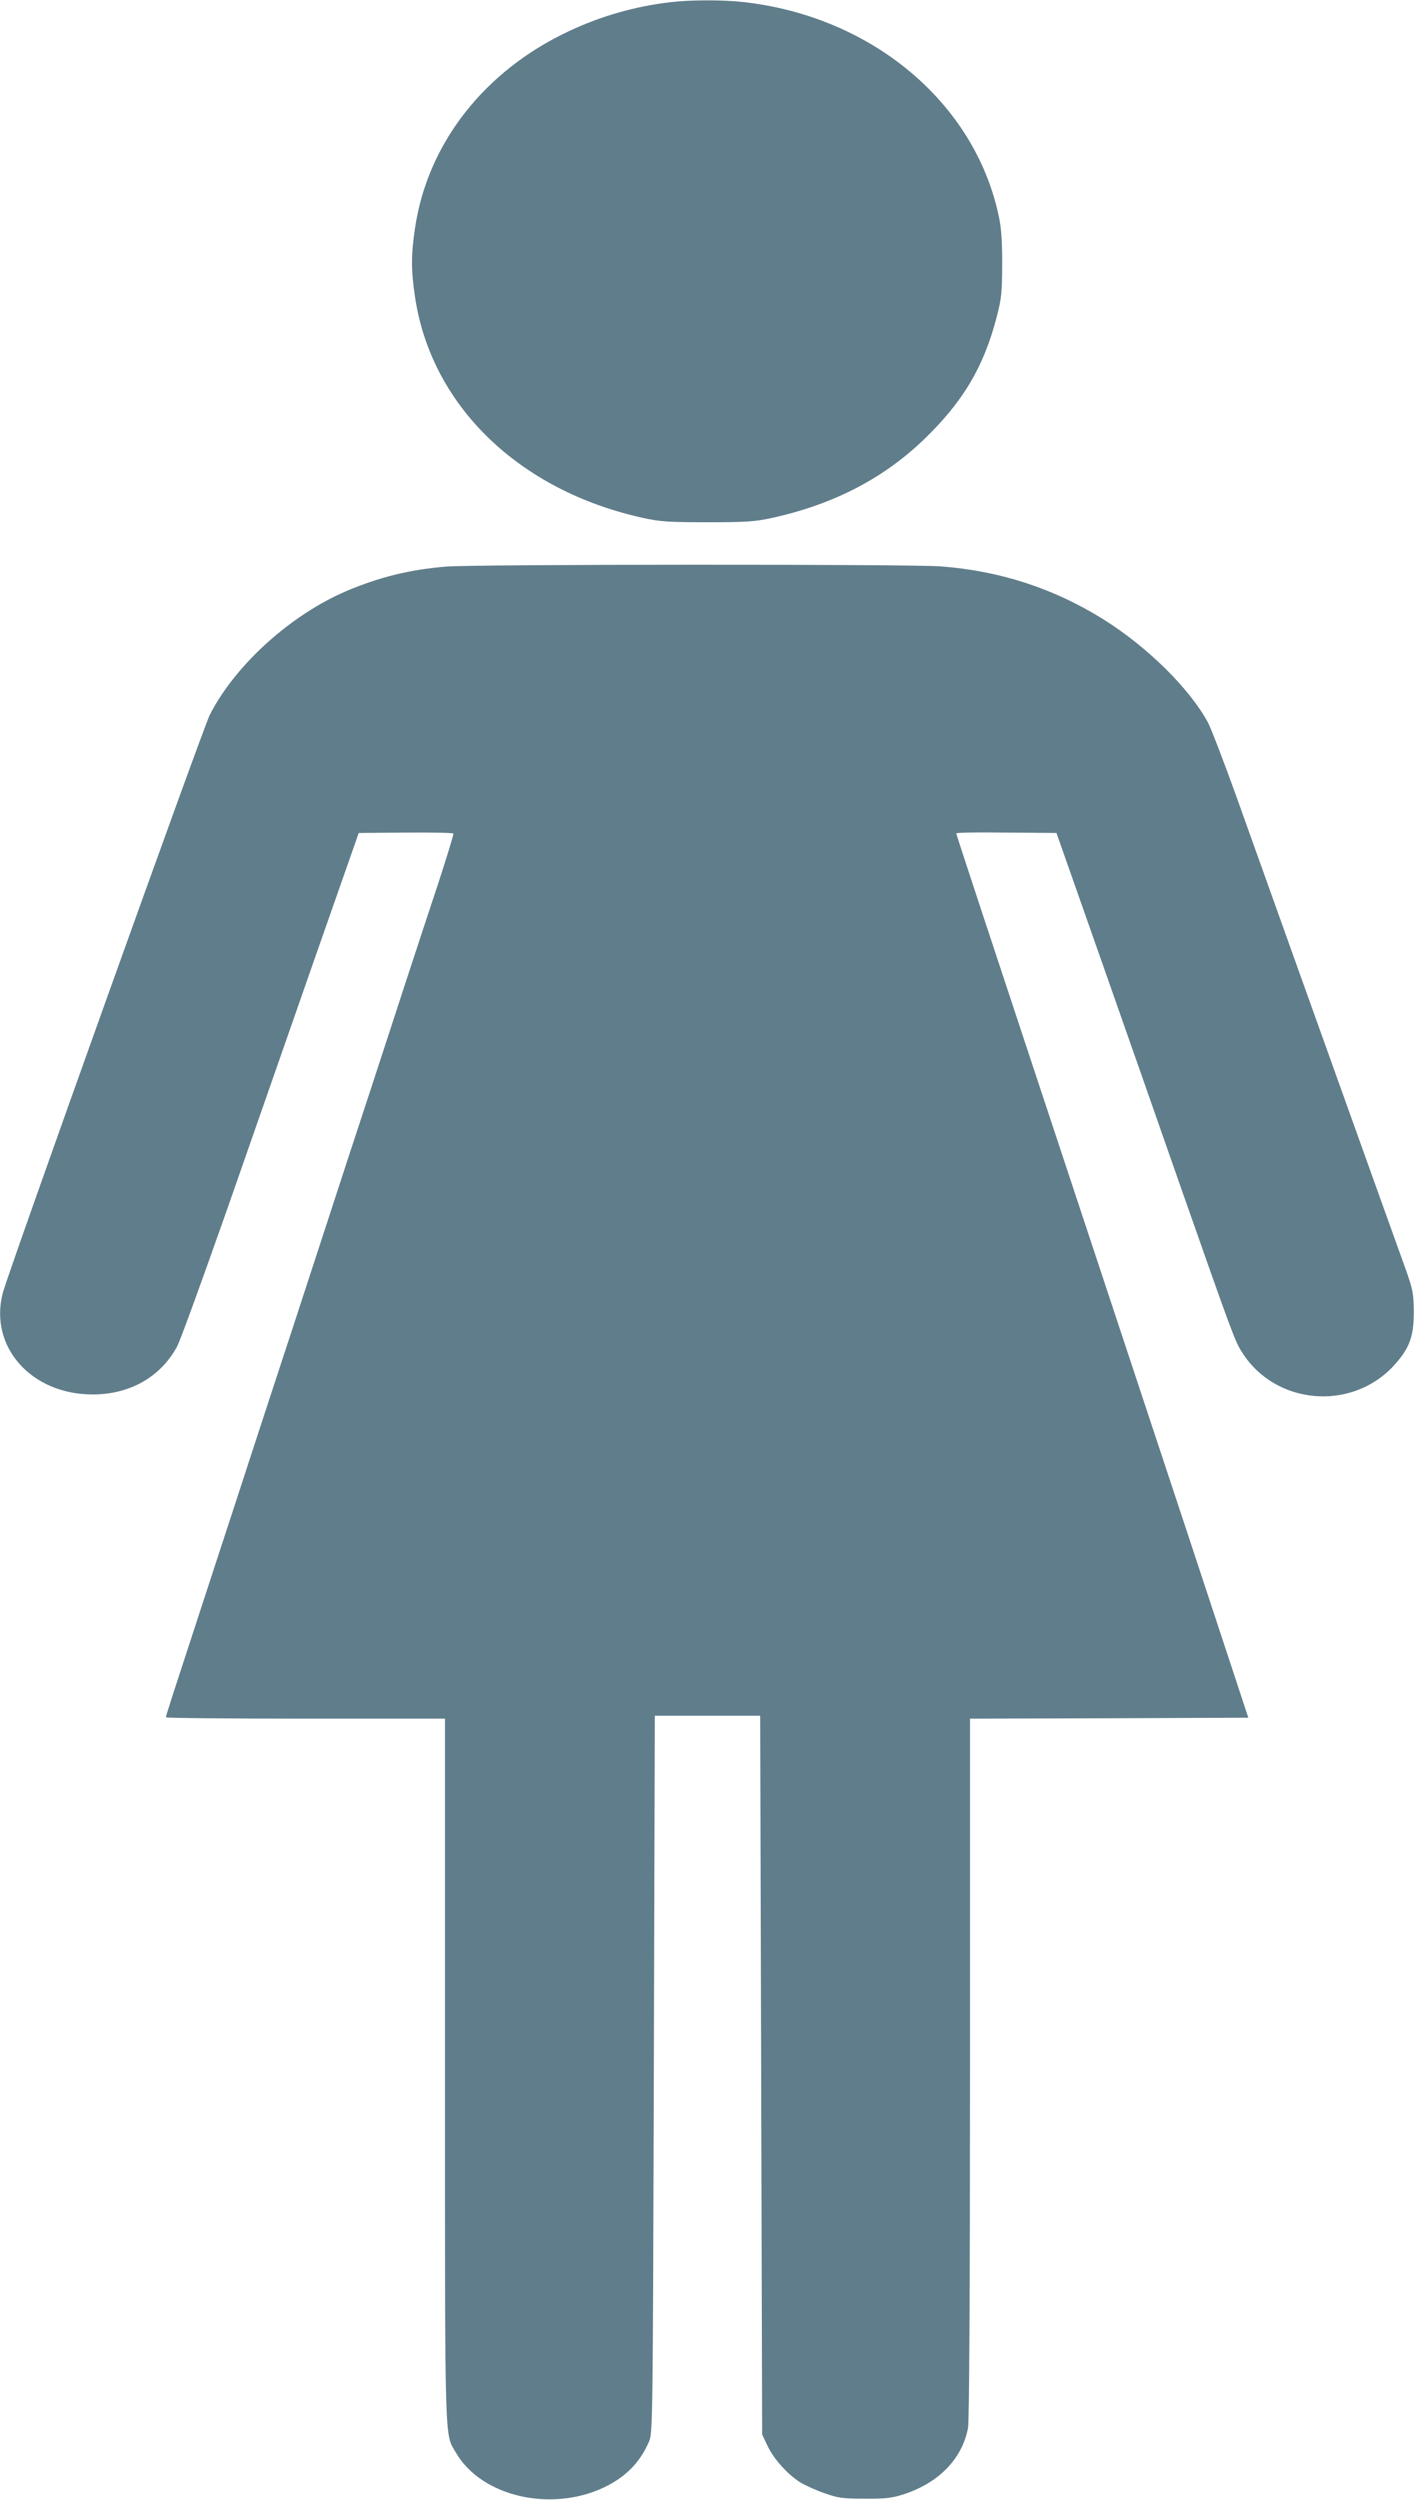
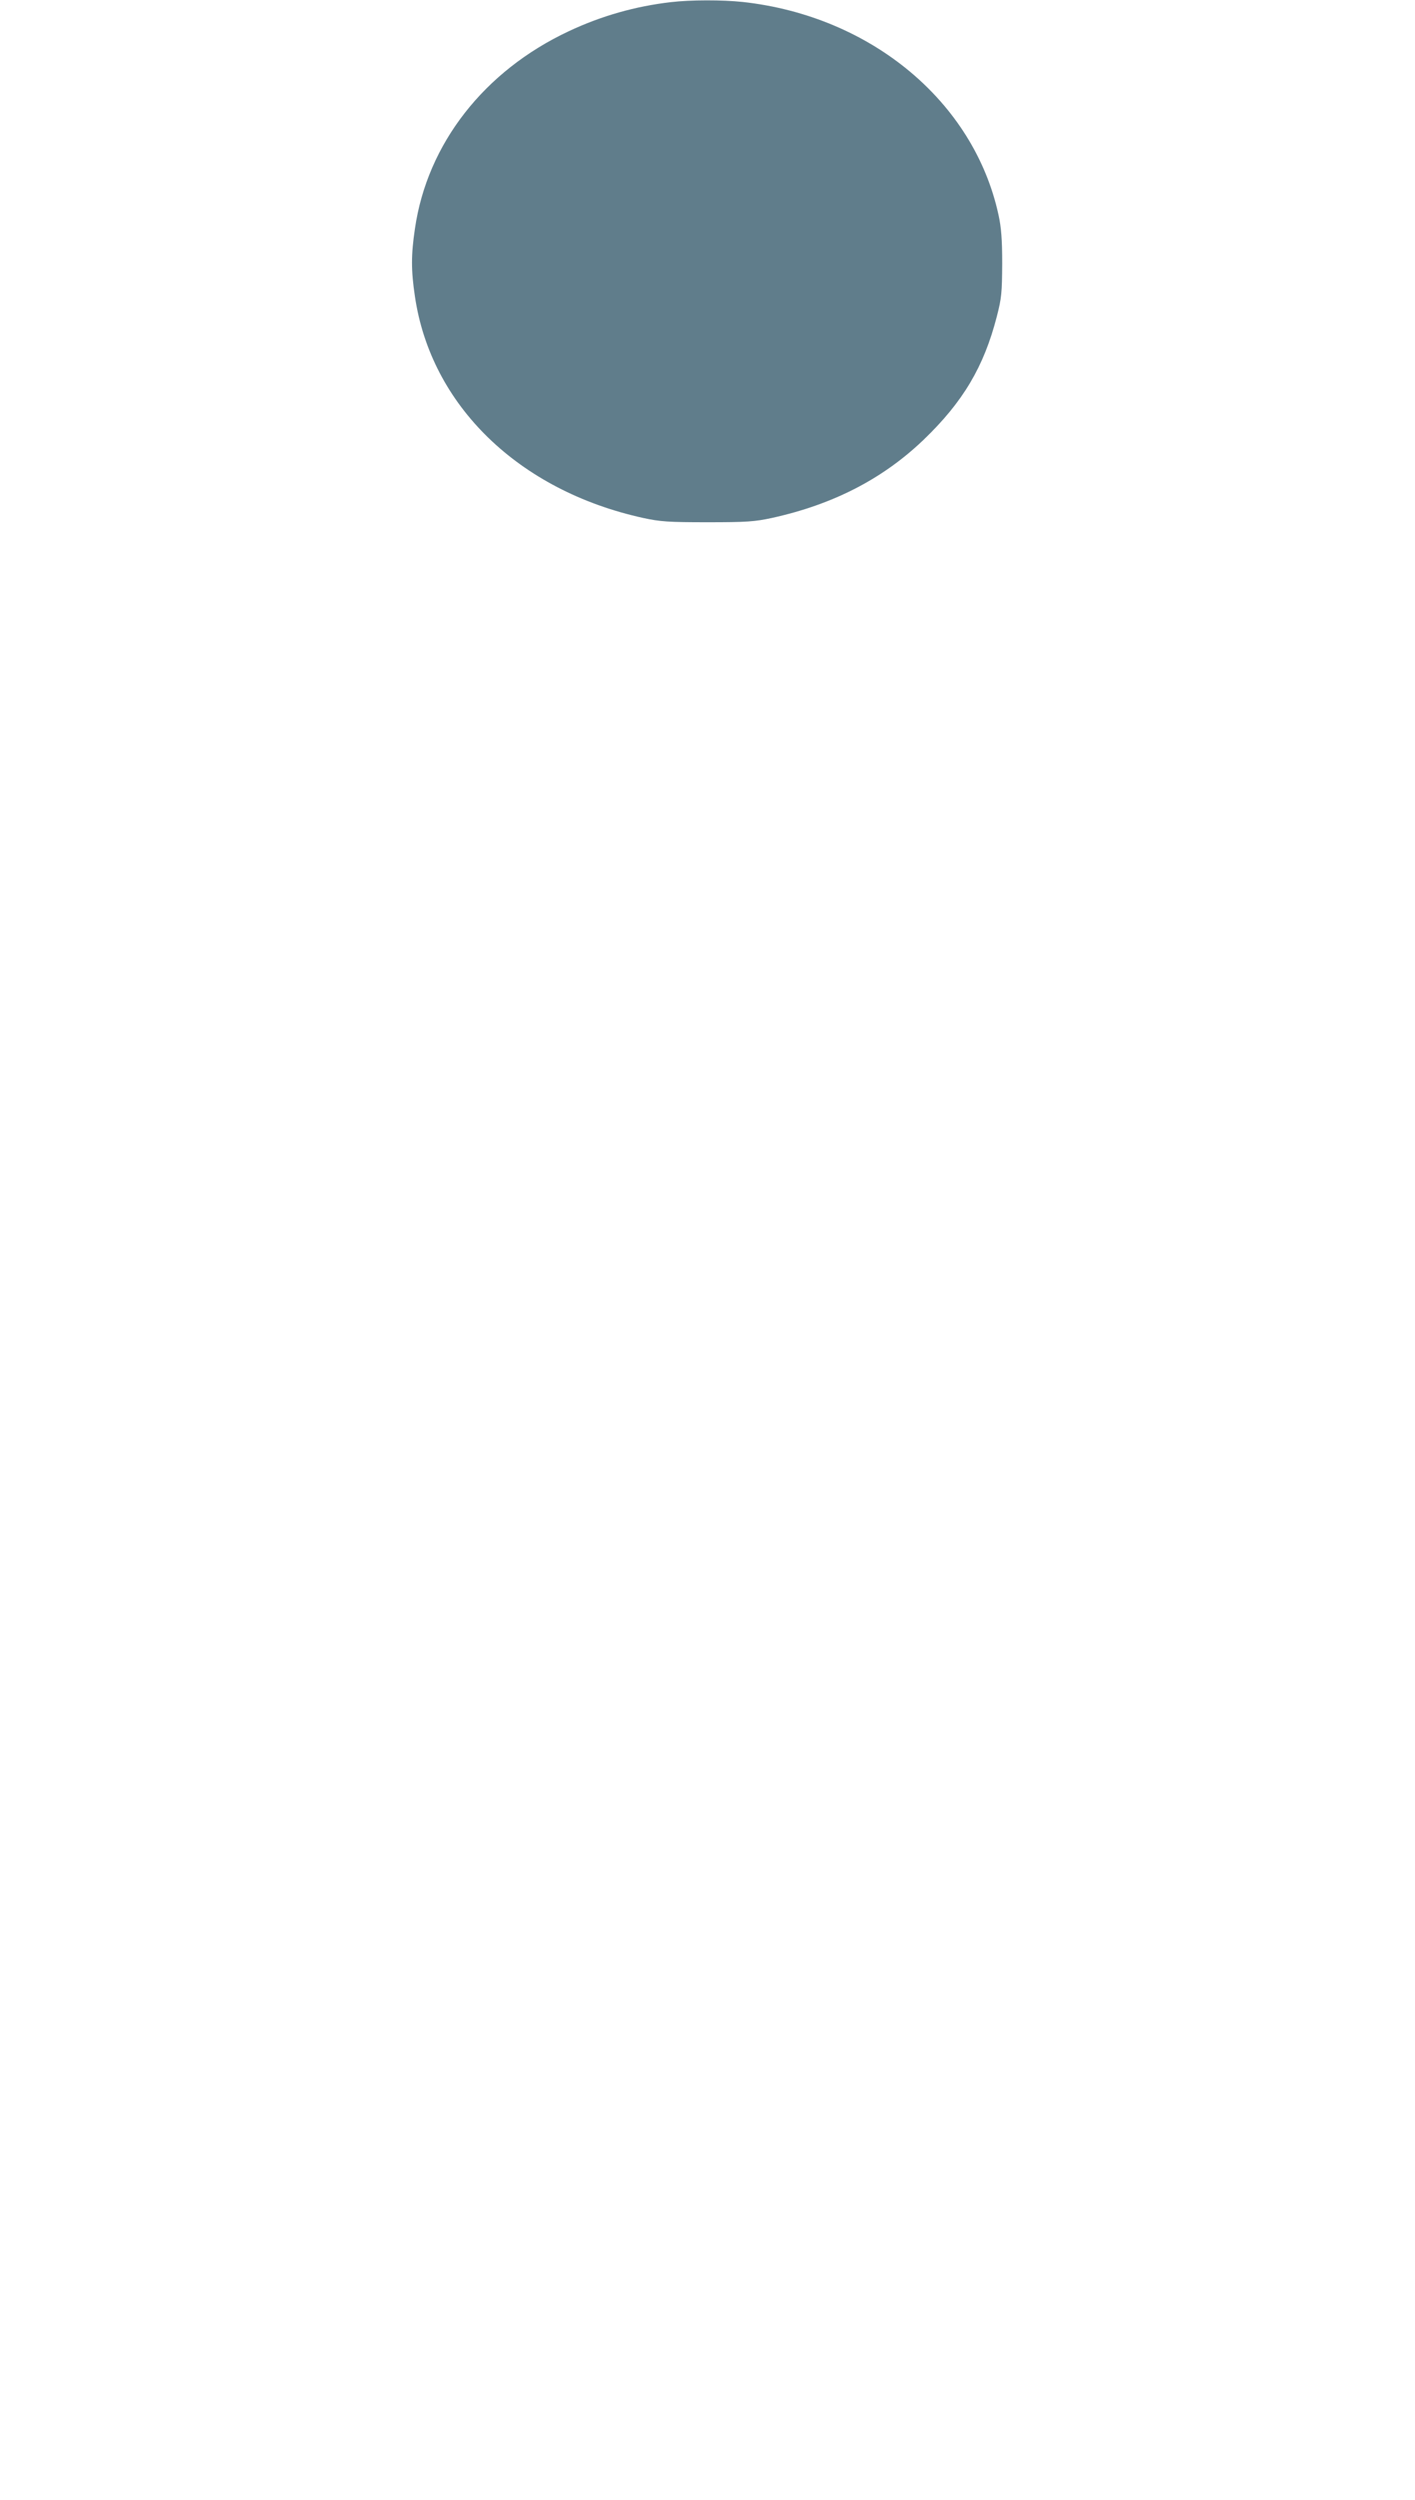
<svg xmlns="http://www.w3.org/2000/svg" version="1.0" width="725pt" height="1280pt" viewBox="0 0 725 1280" preserveAspectRatio="xMidYMid meet">
  <g transform="translate(0,1280) scale(0.1,-0.1)" fill="#607d8b" stroke="none">
    <path d="M3437 12789 c-181 -21 -355 -70 -523 -149 -433 -203 -725 -576 -788 -1011 -20 -134 -20 -214 0 -347 82 -558 532 -994 1169 -1134 87 -19 130 -22 330 -22 200 0 243 3 330 22 314 69 568 200 777 400 202 194 309 374 375 630 25 96 27 124 28 272 0 124 -5 186 -19 250 -126 579 -653 1018 -1311 1090 -103 11 -268 11 -368 -1z" />
-     <path d="M2287 9899 c-185 -15 -340 -53 -509 -124 -288 -122 -573 -380 -703 -635 -36 -71 -1034 -2857 -1061 -2961 -71 -275 146 -519 461 -519 191 0 349 90 433 247 17 32 130 344 253 693 122 349 324 928 449 1285 l228 650 241 2 c132 1 242 -1 244 -5 2 -4 -32 -115 -75 -247 -44 -132 -119 -361 -168 -510 -48 -148 -129 -394 -178 -545 -50 -151 -168 -511 -262 -800 -94 -289 -212 -648 -261 -797 -49 -150 -130 -397 -179 -548 -50 -151 -130 -398 -179 -547 -132 -403 -171 -523 -171 -531 0 -4 322 -7 715 -7 l715 0 0 -1798 c0 -1967 -3 -1859 57 -1962 131 -223 486 -305 758 -176 112 54 184 127 231 236 18 44 19 98 24 1880 l5 1835 270 0 270 0 5 -1840 5 -1840 27 -57 c31 -67 101 -145 166 -187 26 -16 83 -42 127 -57 71 -25 95 -28 205 -28 101 -1 138 3 195 21 183 58 305 182 335 342 6 35 10 676 10 1842 l0 1789 713 2 713 3 -99 300 c-54 165 -336 1018 -627 1895 -707 2134 -770 2325 -770 2333 0 4 115 6 257 4 l256 -2 227 -645 c125 -355 313 -892 419 -1195 256 -728 268 -762 306 -821 170 -267 556 -301 773 -70 83 90 106 149 106 281 -1 89 -5 111 -36 200 -20 55 -99 276 -176 490 -77 215 -240 669 -362 1010 -122 341 -273 763 -336 939 -63 175 -128 344 -144 375 -94 175 -312 390 -540 532 -253 157 -527 246 -830 269 -160 12 -2384 11 -2533 -1z" />
  </g>
</svg>